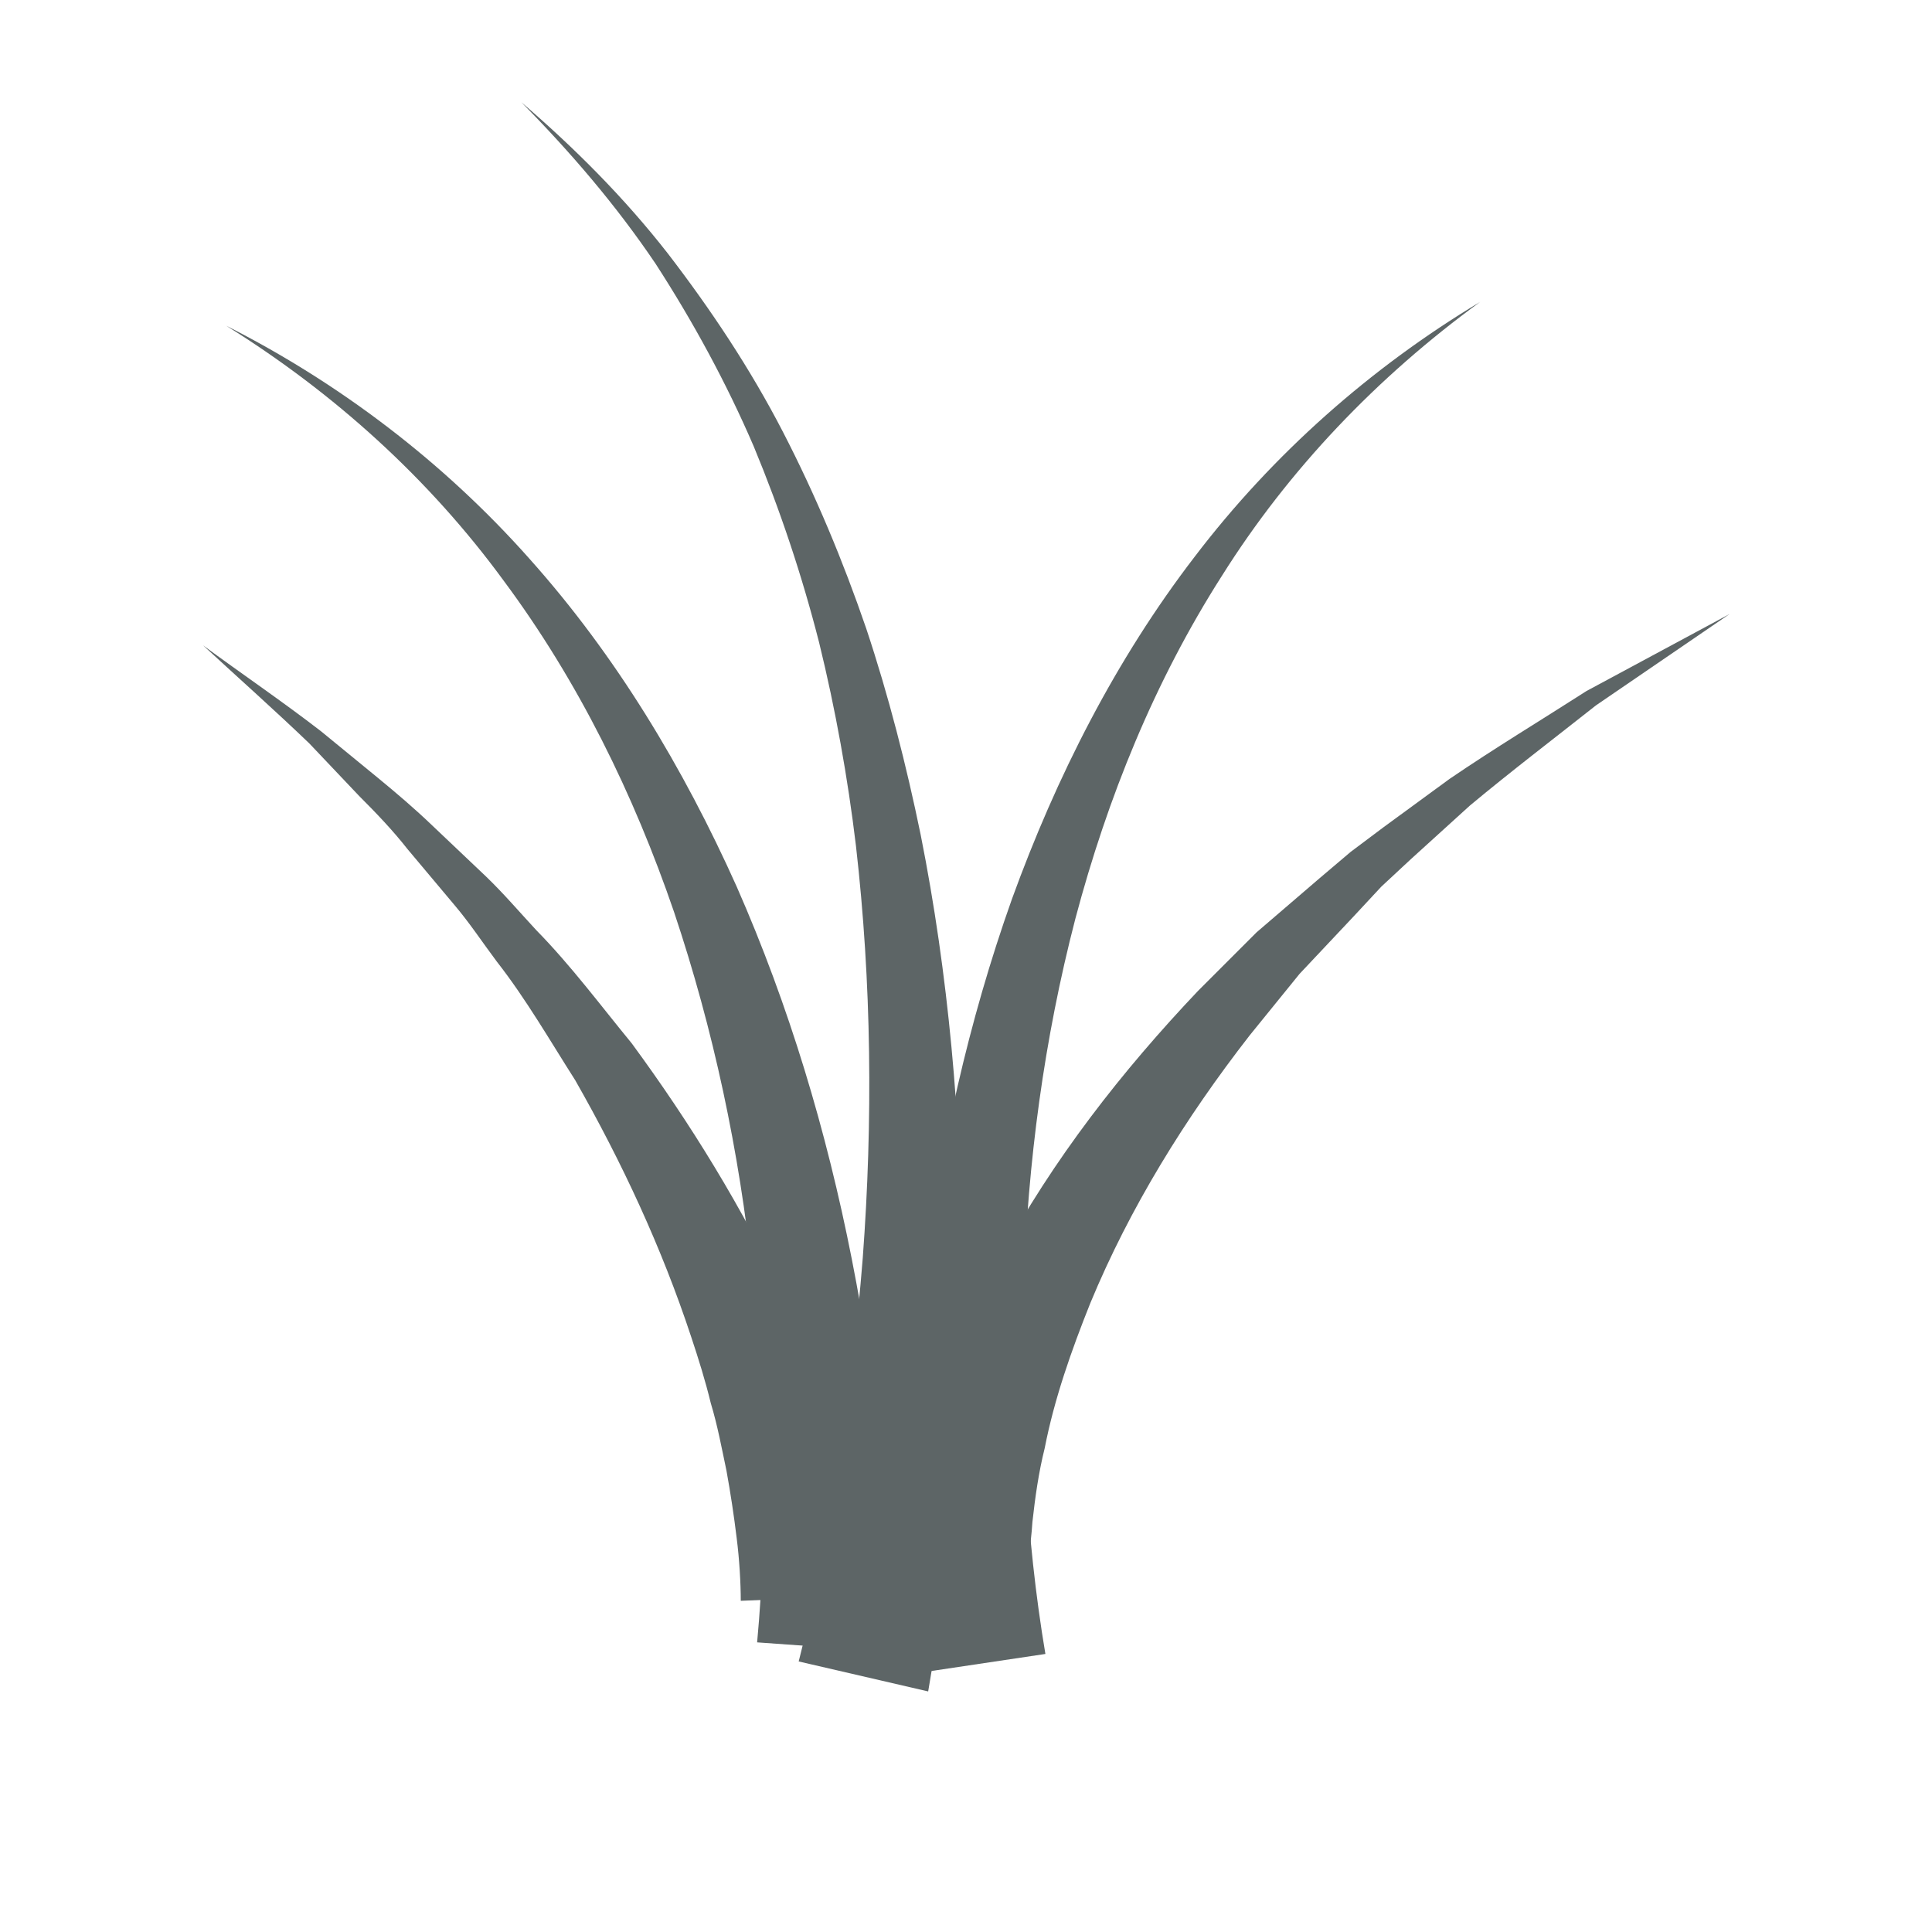
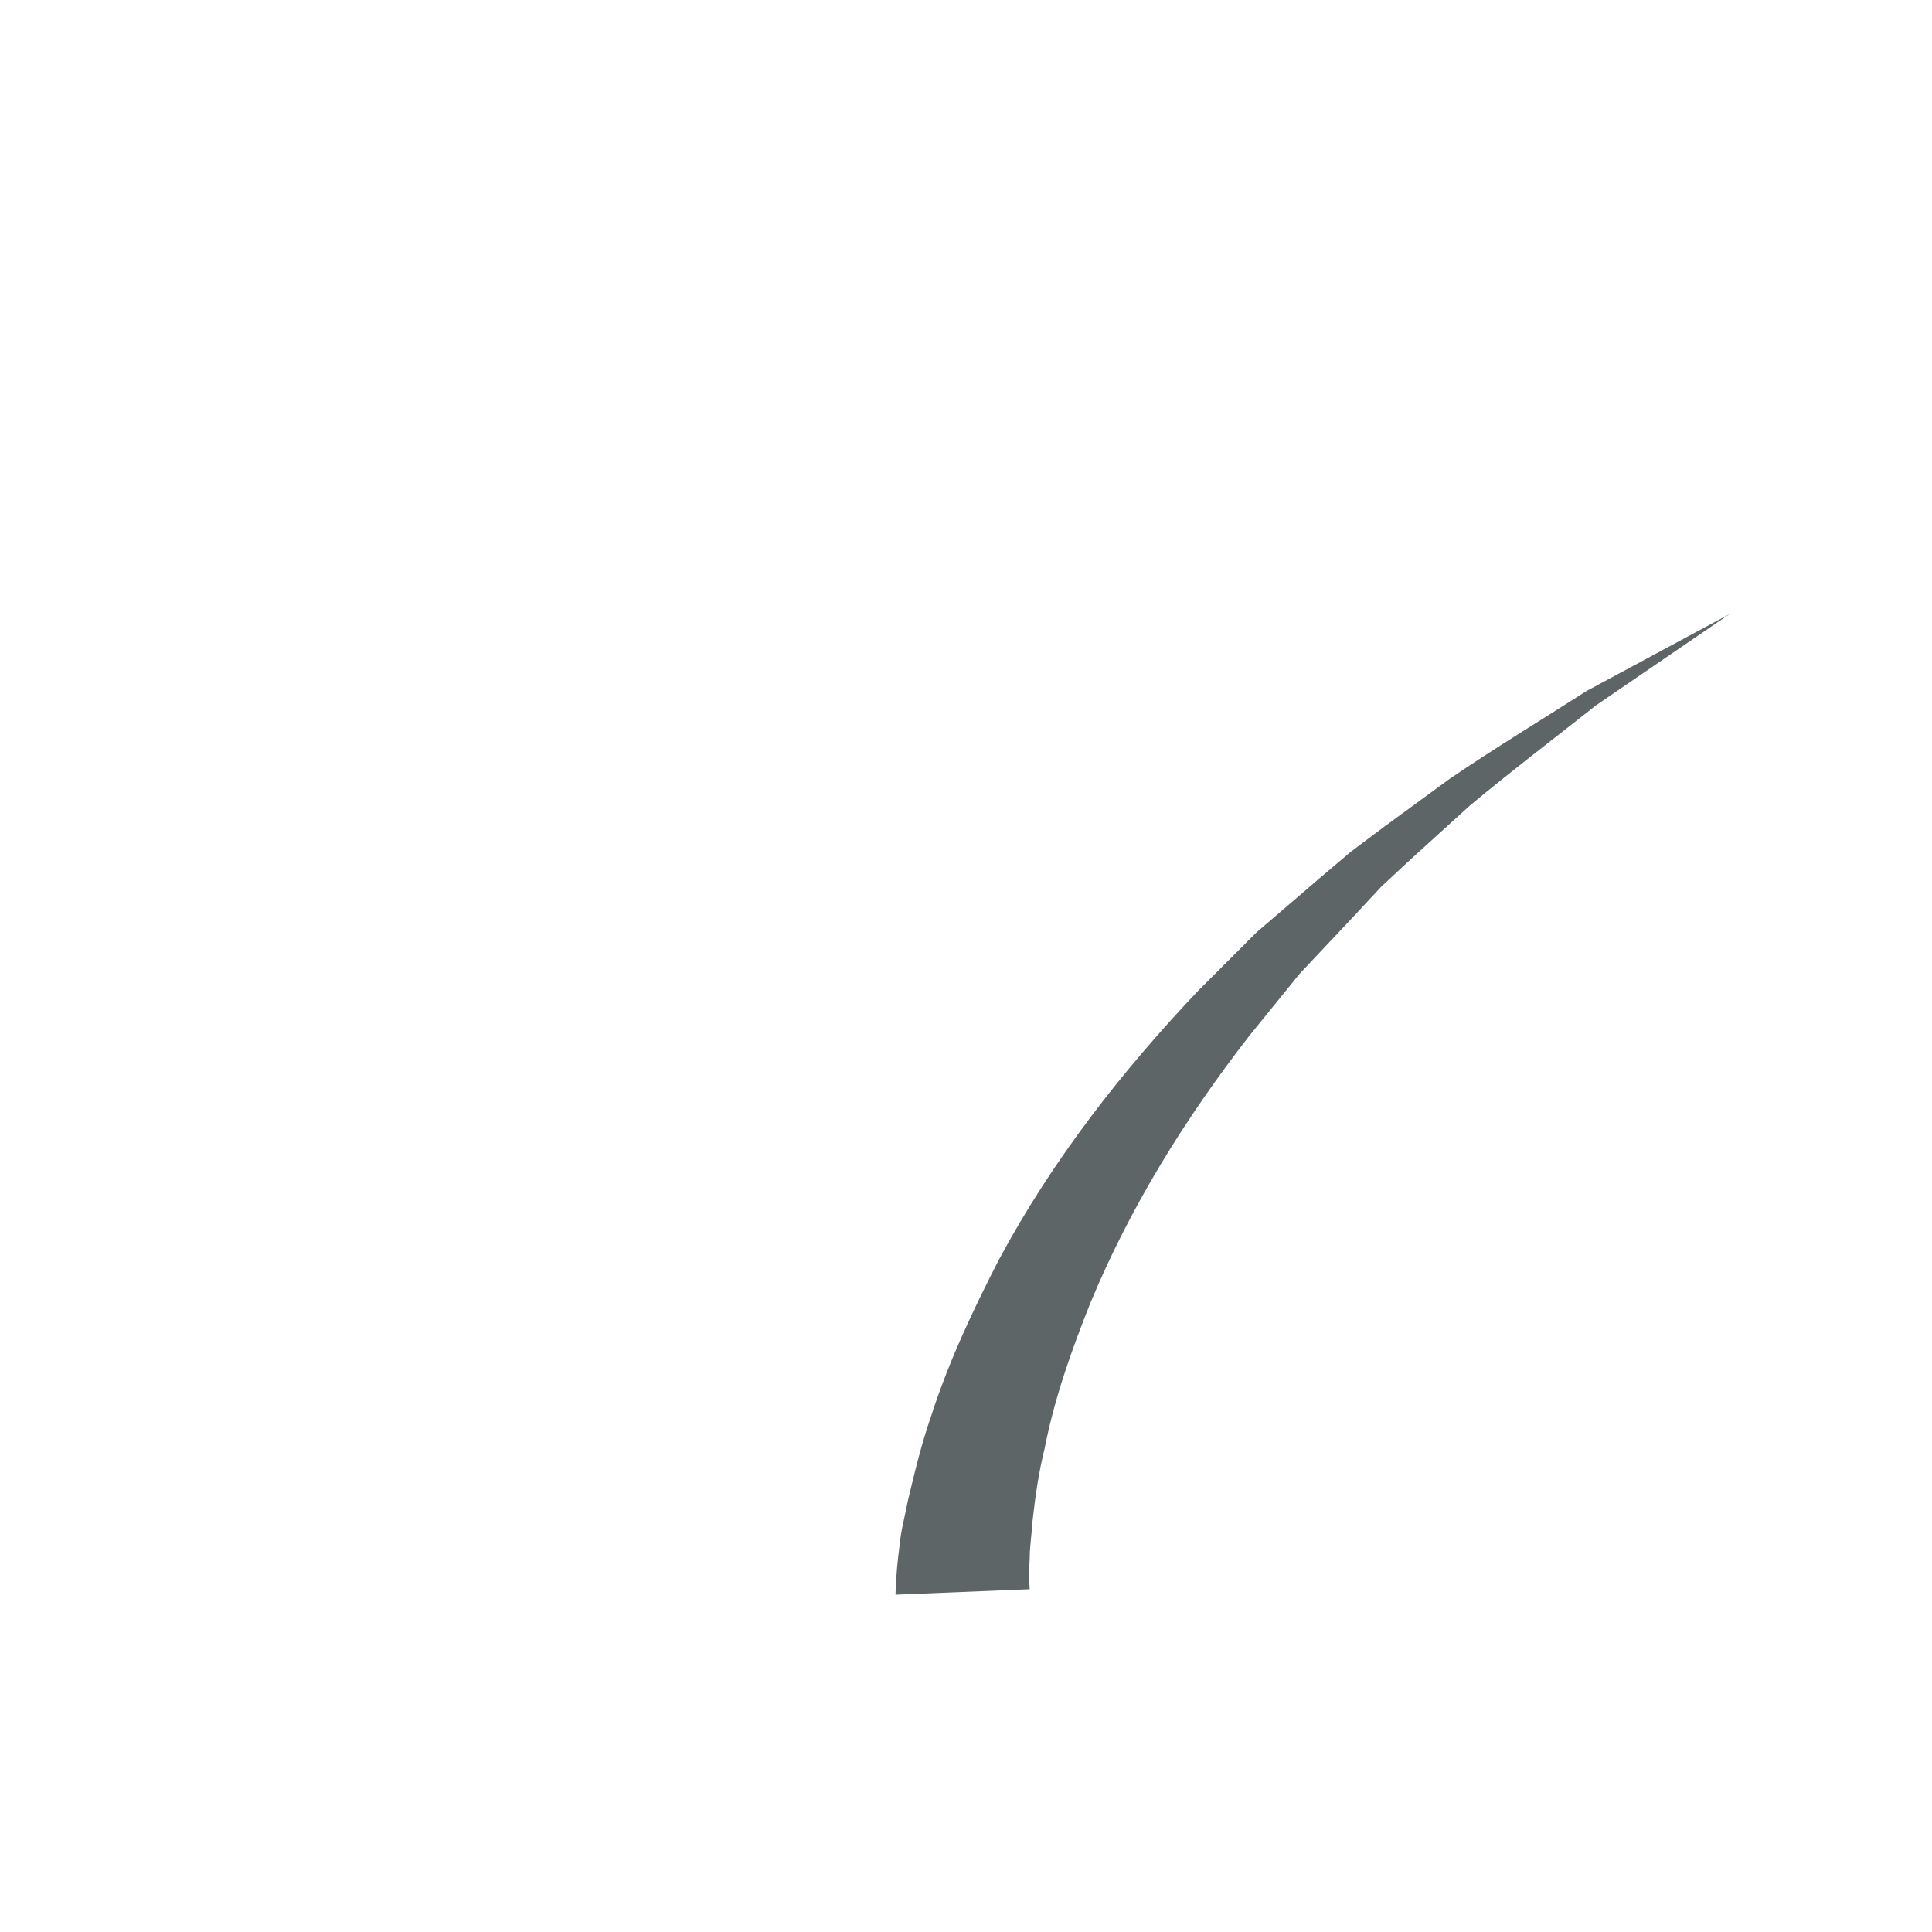
<svg xmlns="http://www.w3.org/2000/svg" version="1.1" id="Calque_1" x="0px" y="0px" width="283.5px" height="283.5px" viewBox="0 0 283.5 283.5" style="enable-background:new 0 0 283.5 283.5;" xml:space="preserve">
  <style type="text/css">
	.st0{fill:#5D6566;}
</style>
  <path class="st0" d="M131.4,234c0.1-3,0.3-4.9,0.6-7.2c0.2-2.3,0.8-4.3,1.2-6.5c1-4.2,2-8.4,3.4-12.4c2.6-8.1,6.2-15.7,10-23.1  c7.9-14.7,18.1-27.7,29.2-39.4l8.6-8.6l9.2-7.9l4.6-3.9l4.8-3.6l9.7-7.1c6.6-4.5,13.4-8.6,20.1-12.9l21-11.3l-19.6,13.4  c-6.2,4.9-12.5,9.7-18.5,14.7l-8.7,7.9l-4.3,4l-4,4.3l-8,8.5l-7.3,9c-9.5,12.2-17.6,25.3-23.4,39.3c-2.8,7-5.3,14.1-6.7,21.3  c-0.9,3.6-1.4,7.2-1.8,10.8c-0.1,1.8-0.4,3.6-0.4,5.3c-0.1,1.6-0.1,3.7,0,4.6L131.4,234z" />
-   <path class="st0" d="M108.7,234.9c0-2.5-0.2-6.1-0.6-9.2c-0.4-3.3-0.9-6.6-1.5-9.9c-0.7-3.3-1.3-6.6-2.3-9.9  c-0.8-3.3-1.8-6.5-2.9-9.8c-4.3-13-10.1-25.5-17-37.6c-3.7-5.8-7.2-11.9-11.5-17.4c-2.1-2.8-4-5.7-6.3-8.4l-6.8-8.1  c-2.2-2.8-4.6-5.3-7.1-7.8l-7.3-7.7c-5.1-4.9-10.4-9.6-15.6-14.4c5.7,4.2,11.6,8.2,17.3,12.6l8.3,6.8c2.8,2.3,5.5,4.6,8.1,7.1  l7.8,7.4c2.6,2.5,4.9,5.2,7.4,7.9c5.1,5.2,9.4,11,14,16.6c8.6,11.7,16.3,24.2,22.6,37.6c1.6,3.3,3.1,6.7,4.4,10.2  c1.4,3.4,2.6,7,3.8,10.5c1.1,3.6,2.2,7.2,3,10.9c0.9,3.8,1.6,7.2,2.1,11.8L108.7,234.9z" />
-   <path class="st0" d="M134,245.6c-1.6-19.9-0.7-38.7,1.6-57.9c2.3-19,6.5-37.8,12.9-55.8c6.5-17.9,15.2-35.1,26.8-50.2  c11.5-15.1,25.9-27.8,41.9-37.4c-15.1,11-28.1,24.6-37.9,40.2c-9.9,15.5-16.8,32.6-21.5,50.3c-4.6,17.7-7,35.8-7.6,54  c-0.6,18,0.3,36.7,3.2,53.9L134,245.6z" />
-   <path class="st0" d="M111.1,241c1.6-17.3,1.2-36-0.7-53.9c-1.9-18.1-5.7-36-11.5-53.3c-5.9-17.2-14-33.8-25-48.6  C63,70.3,49.1,57.7,33.2,47.8c16.6,8.4,31.9,20,44.5,34.2c12.7,14.2,22.6,30.7,30.4,48.1c7.7,17.5,13.2,35.9,16.9,54.7  c3.7,18.9,5.9,37.6,5.7,57.6L111.1,241z" />
-   <path class="st0" d="M117.2,243.8c4.8-18.8,7.8-39.2,9.4-59.2c1.5-20.1,1.3-40.4-1-60.5c-1.2-10-3-20-5.4-29.8  c-2.5-9.8-5.7-19.4-9.6-28.8c-4-9.3-8.9-18.3-14.4-26.8C90.4,30.1,83.7,22.3,76.5,15C84.3,21.7,91.6,29,98,37.2  c6.3,8.2,12.1,16.9,16.9,26.2c4.8,9.3,8.8,18.9,12.2,28.8c3.3,9.9,5.9,20.1,8,30.3c4.1,20.6,5.9,41.5,6.1,62.5  c0,21.1-1.3,41.8-5,63.2L117.2,243.8z" />
</svg>